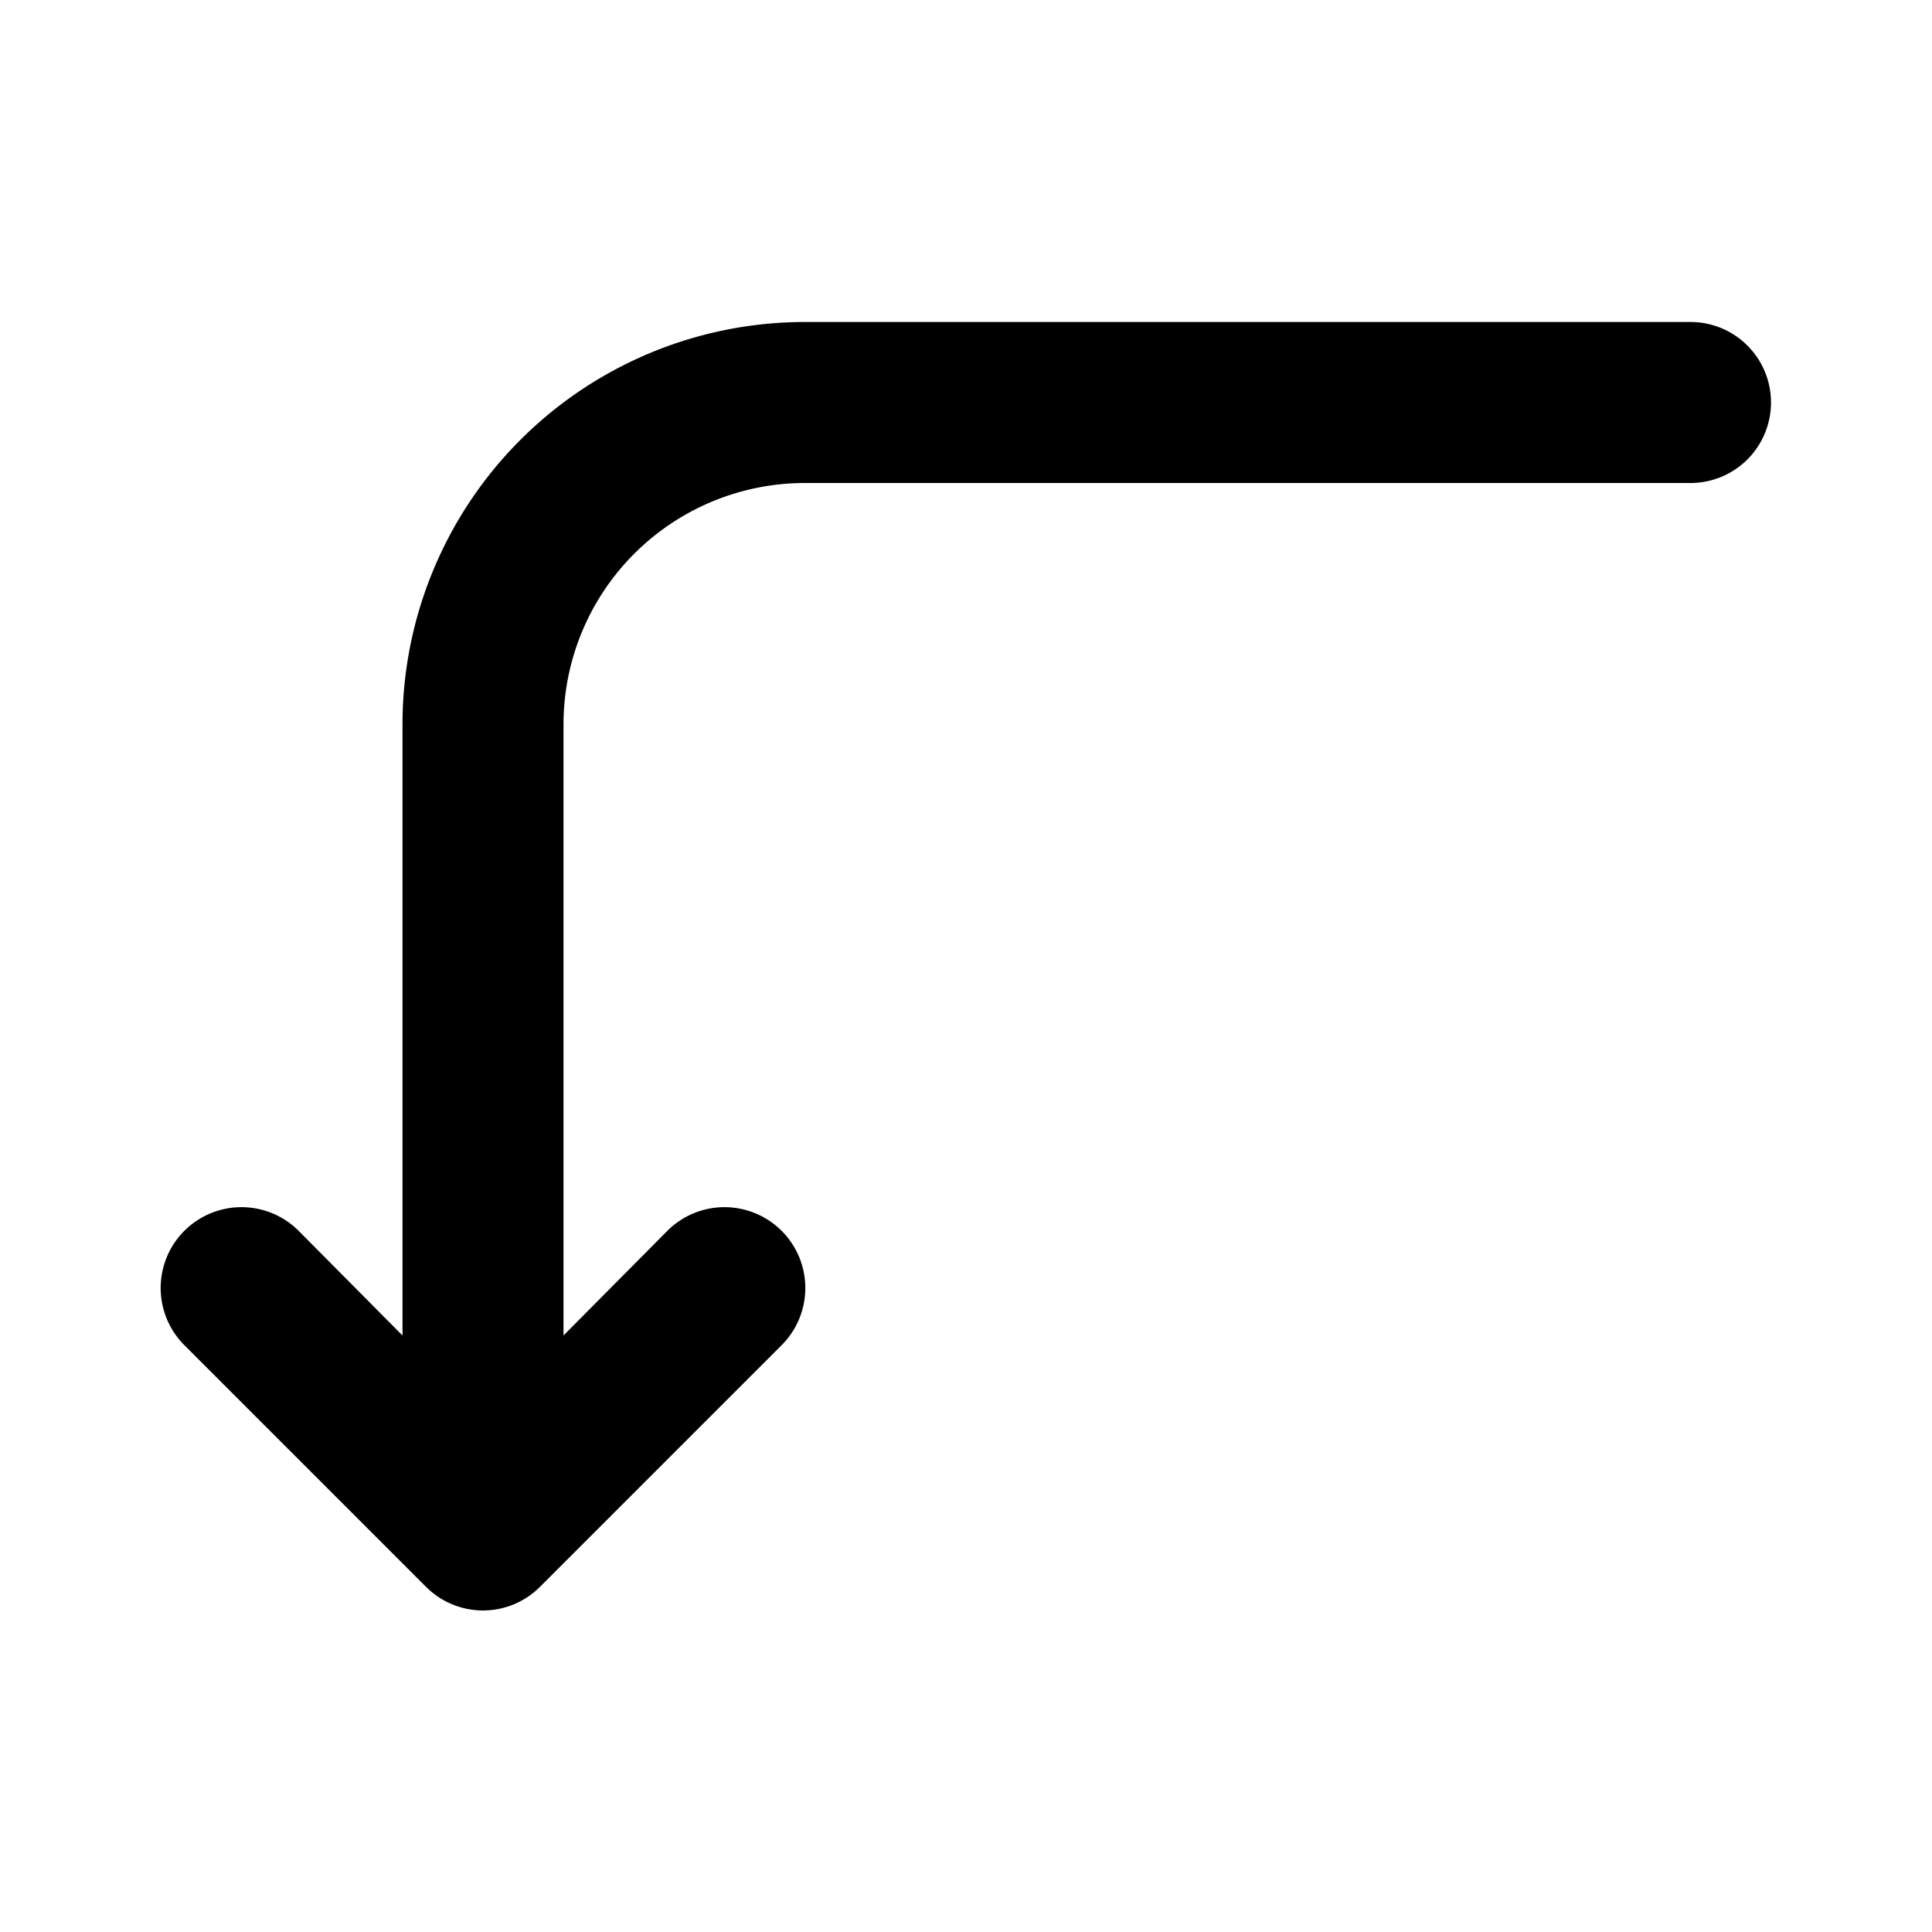
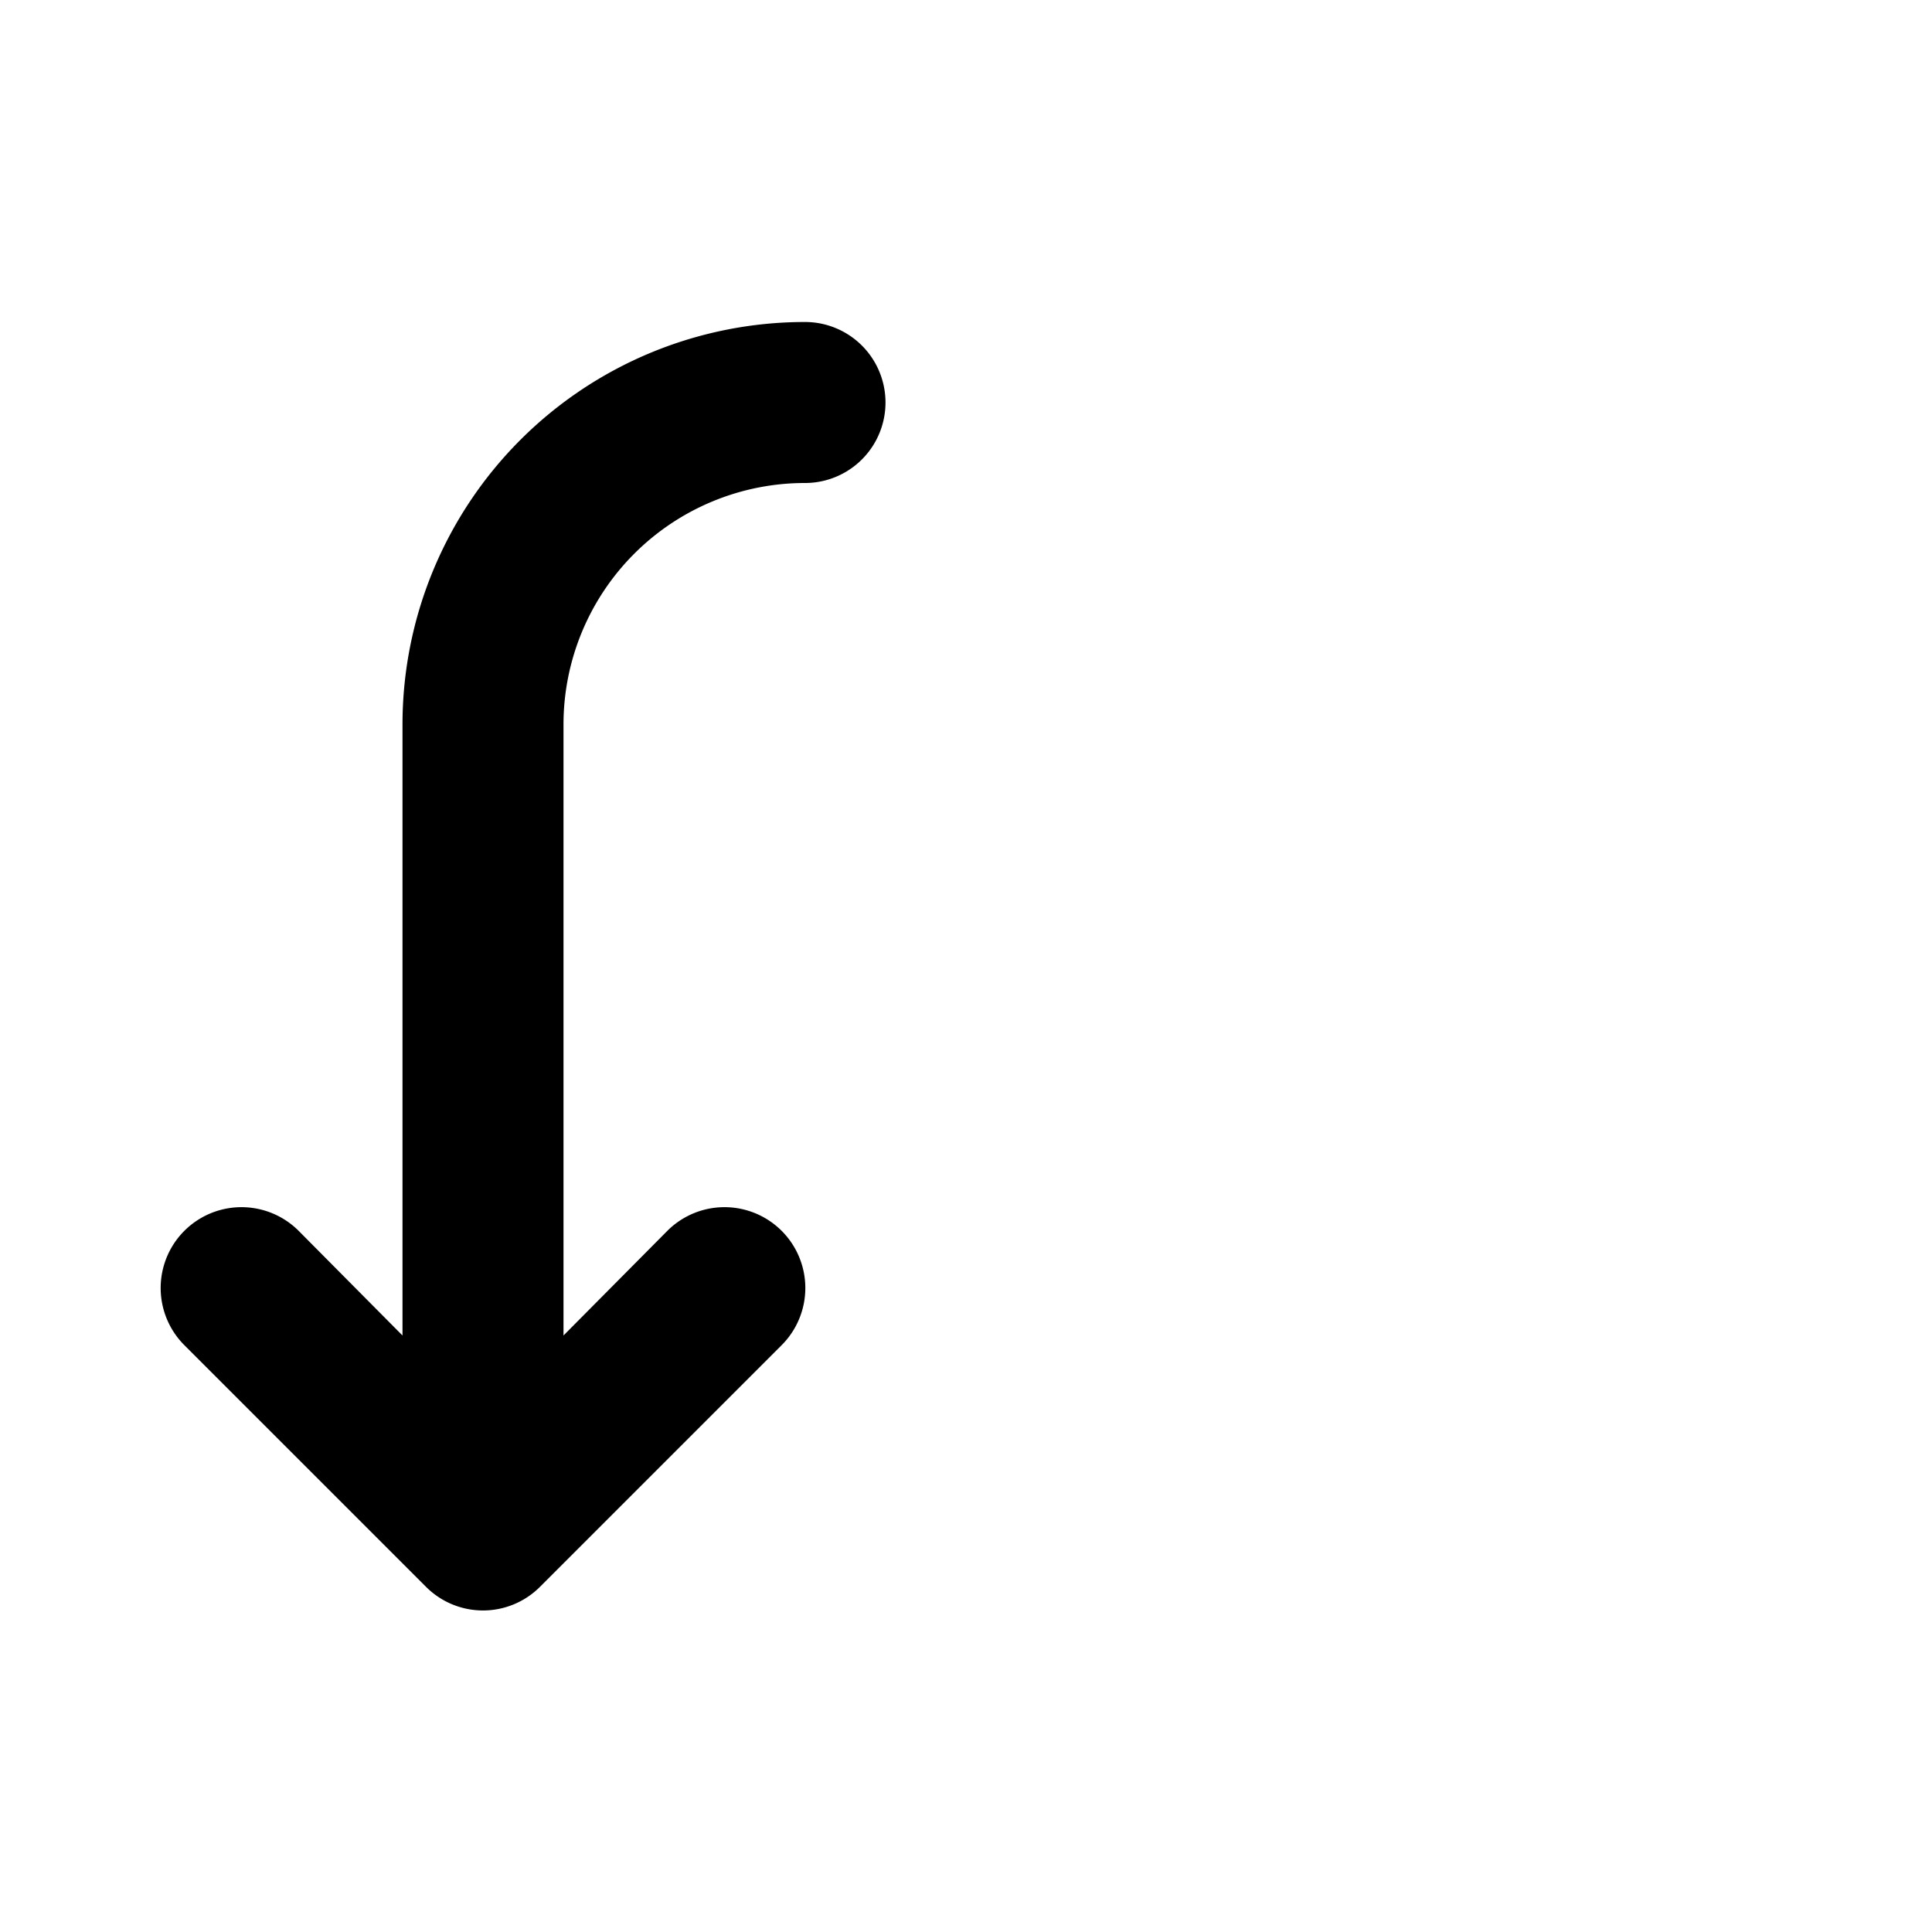
<svg xmlns="http://www.w3.org/2000/svg" fill="#000000" width="800px" height="800px" viewBox="0 0 24 24" id="turn-down-left-direction-round-3" data-name="Flat Color" class="icon flat-color">
-   <path id="primary" d="M21,4H10A5,5,0,0,0,5,9v7.59l-1.29-1.3a1,1,0,0,0-1.42,1.42l3,3a1,1,0,0,0,1.42,0l3-3a1,1,0,0,0-1.42-1.42L7,16.59V9a3,3,0,0,1,3-3H21a1,1,0,0,0,0-2Z" style="fill: rgb(0, 0, 0);" />
+   <path id="primary" d="M21,4H10A5,5,0,0,0,5,9v7.59l-1.29-1.3a1,1,0,0,0-1.42,1.42l3,3a1,1,0,0,0,1.42,0l3-3a1,1,0,0,0-1.42-1.42L7,16.59V9a3,3,0,0,1,3-3a1,1,0,0,0,0-2Z" style="fill: rgb(0, 0, 0);" />
</svg>